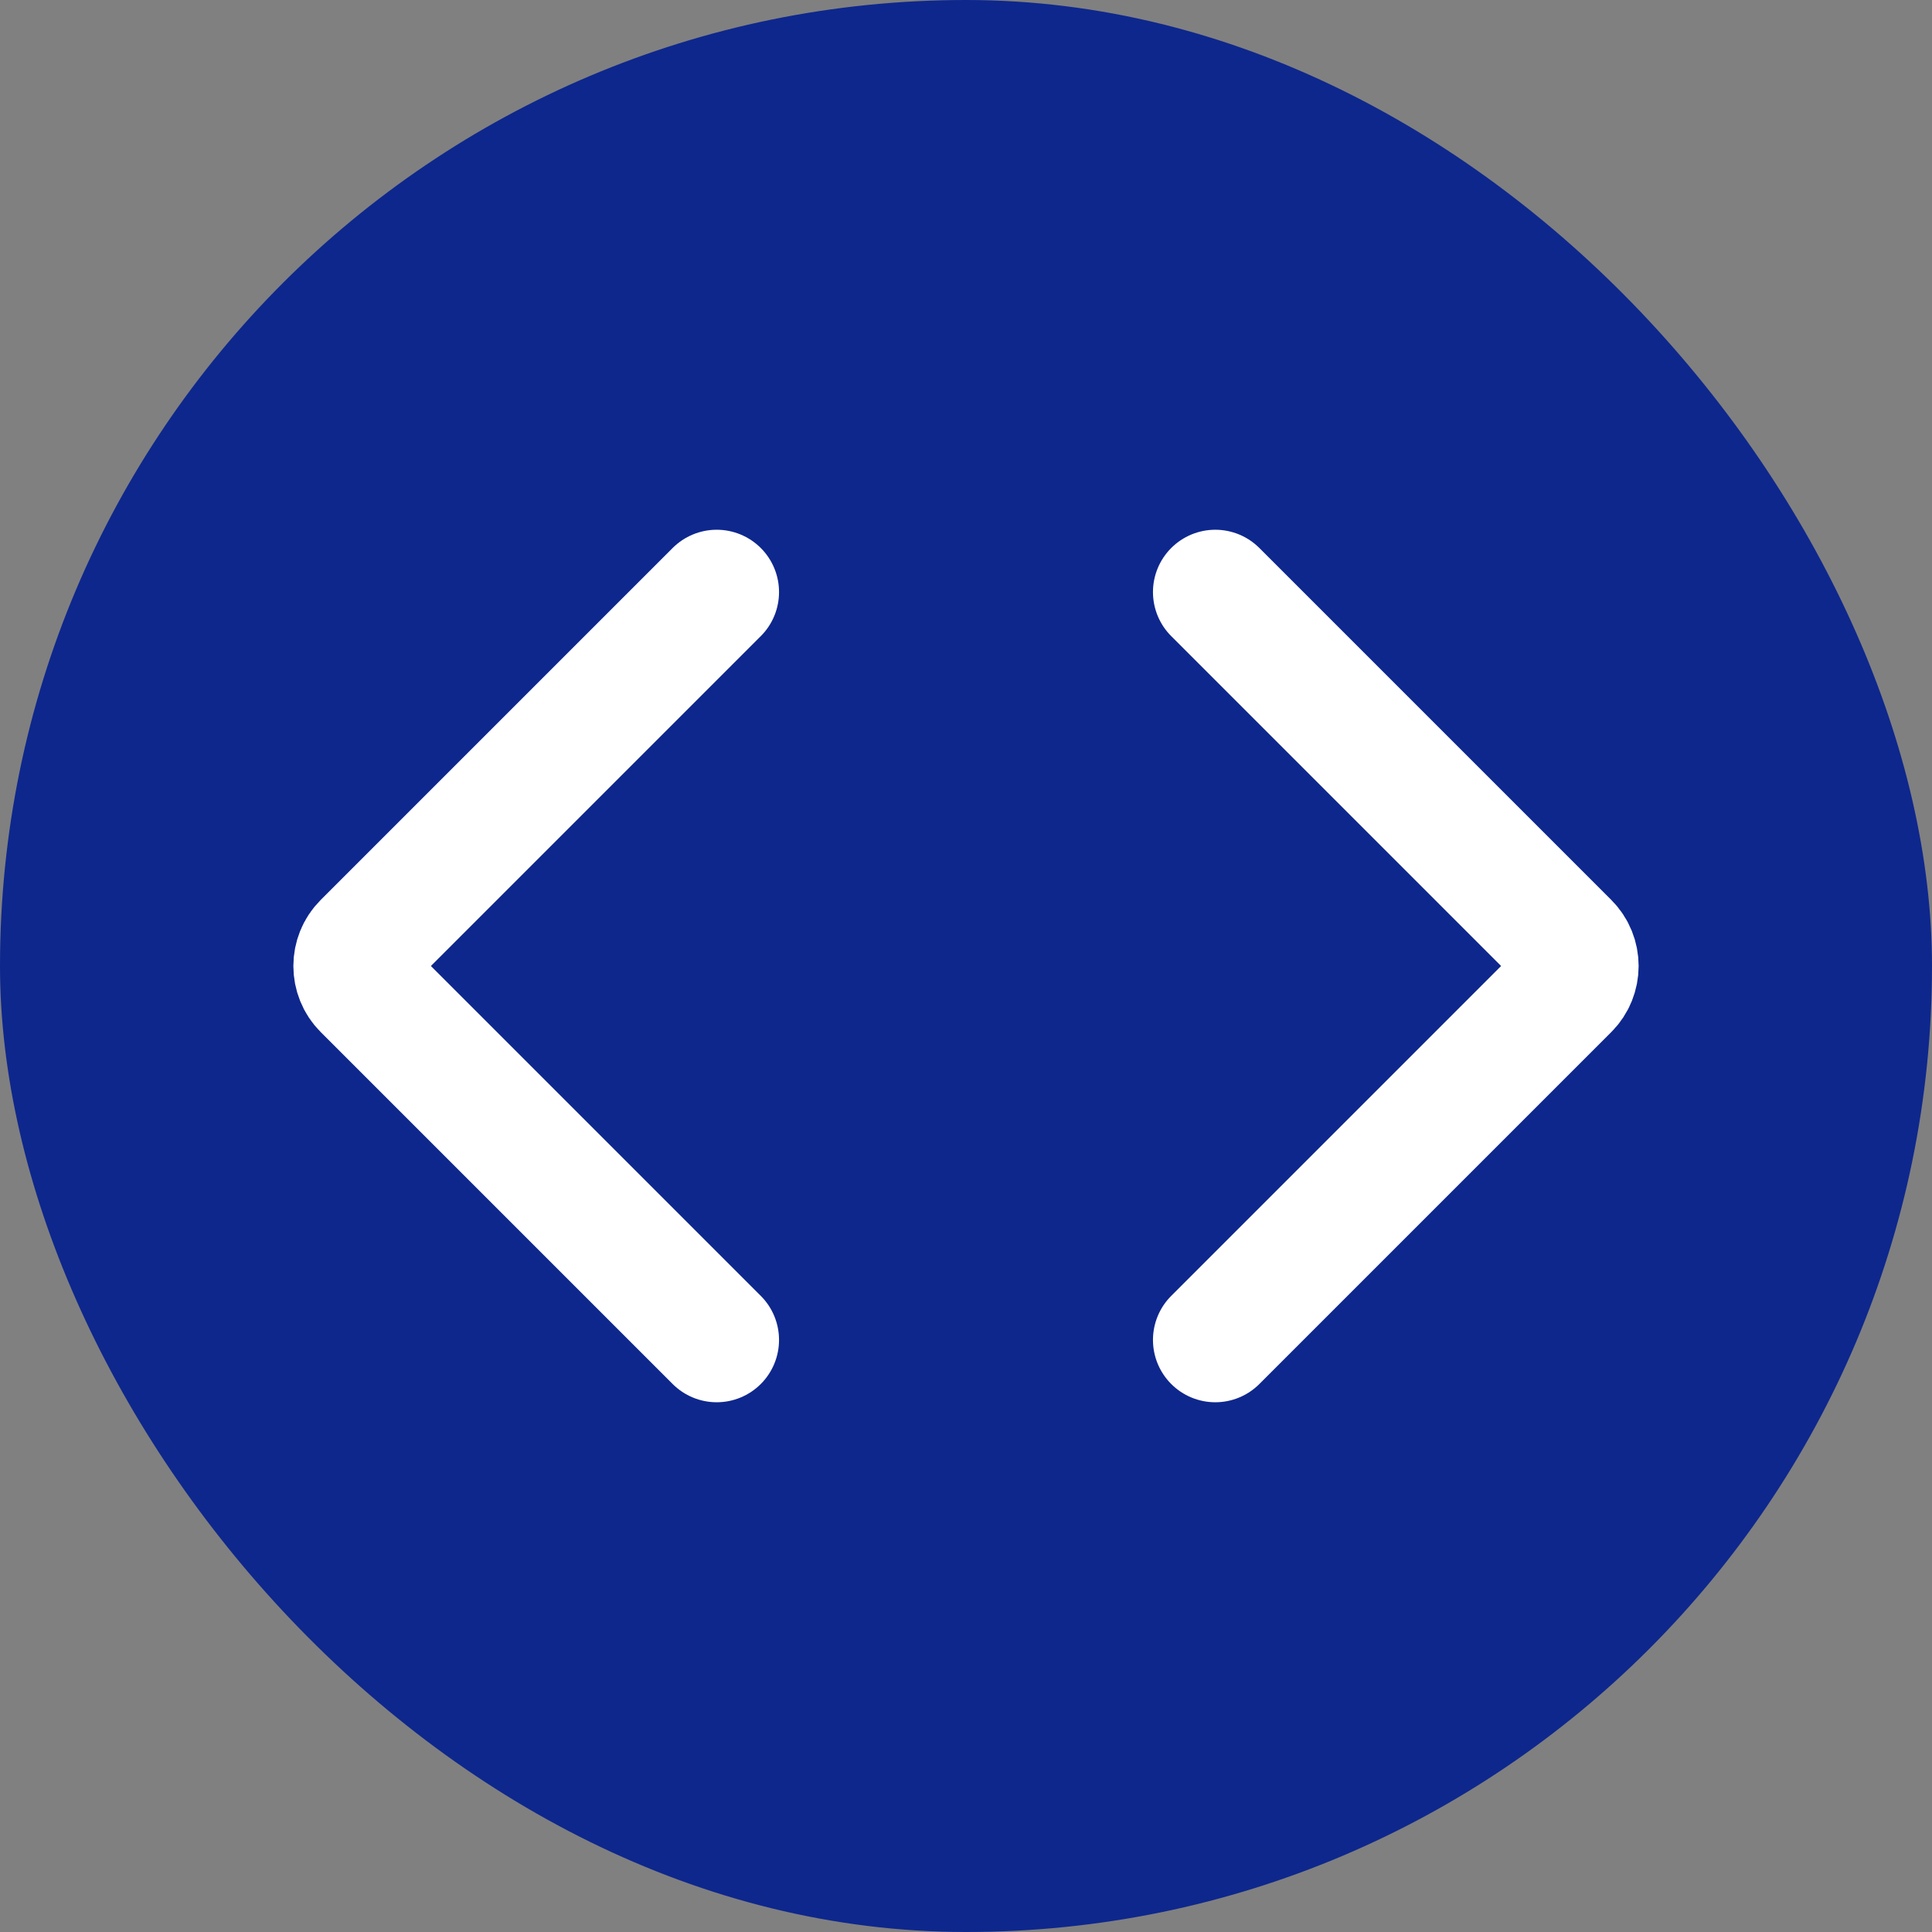
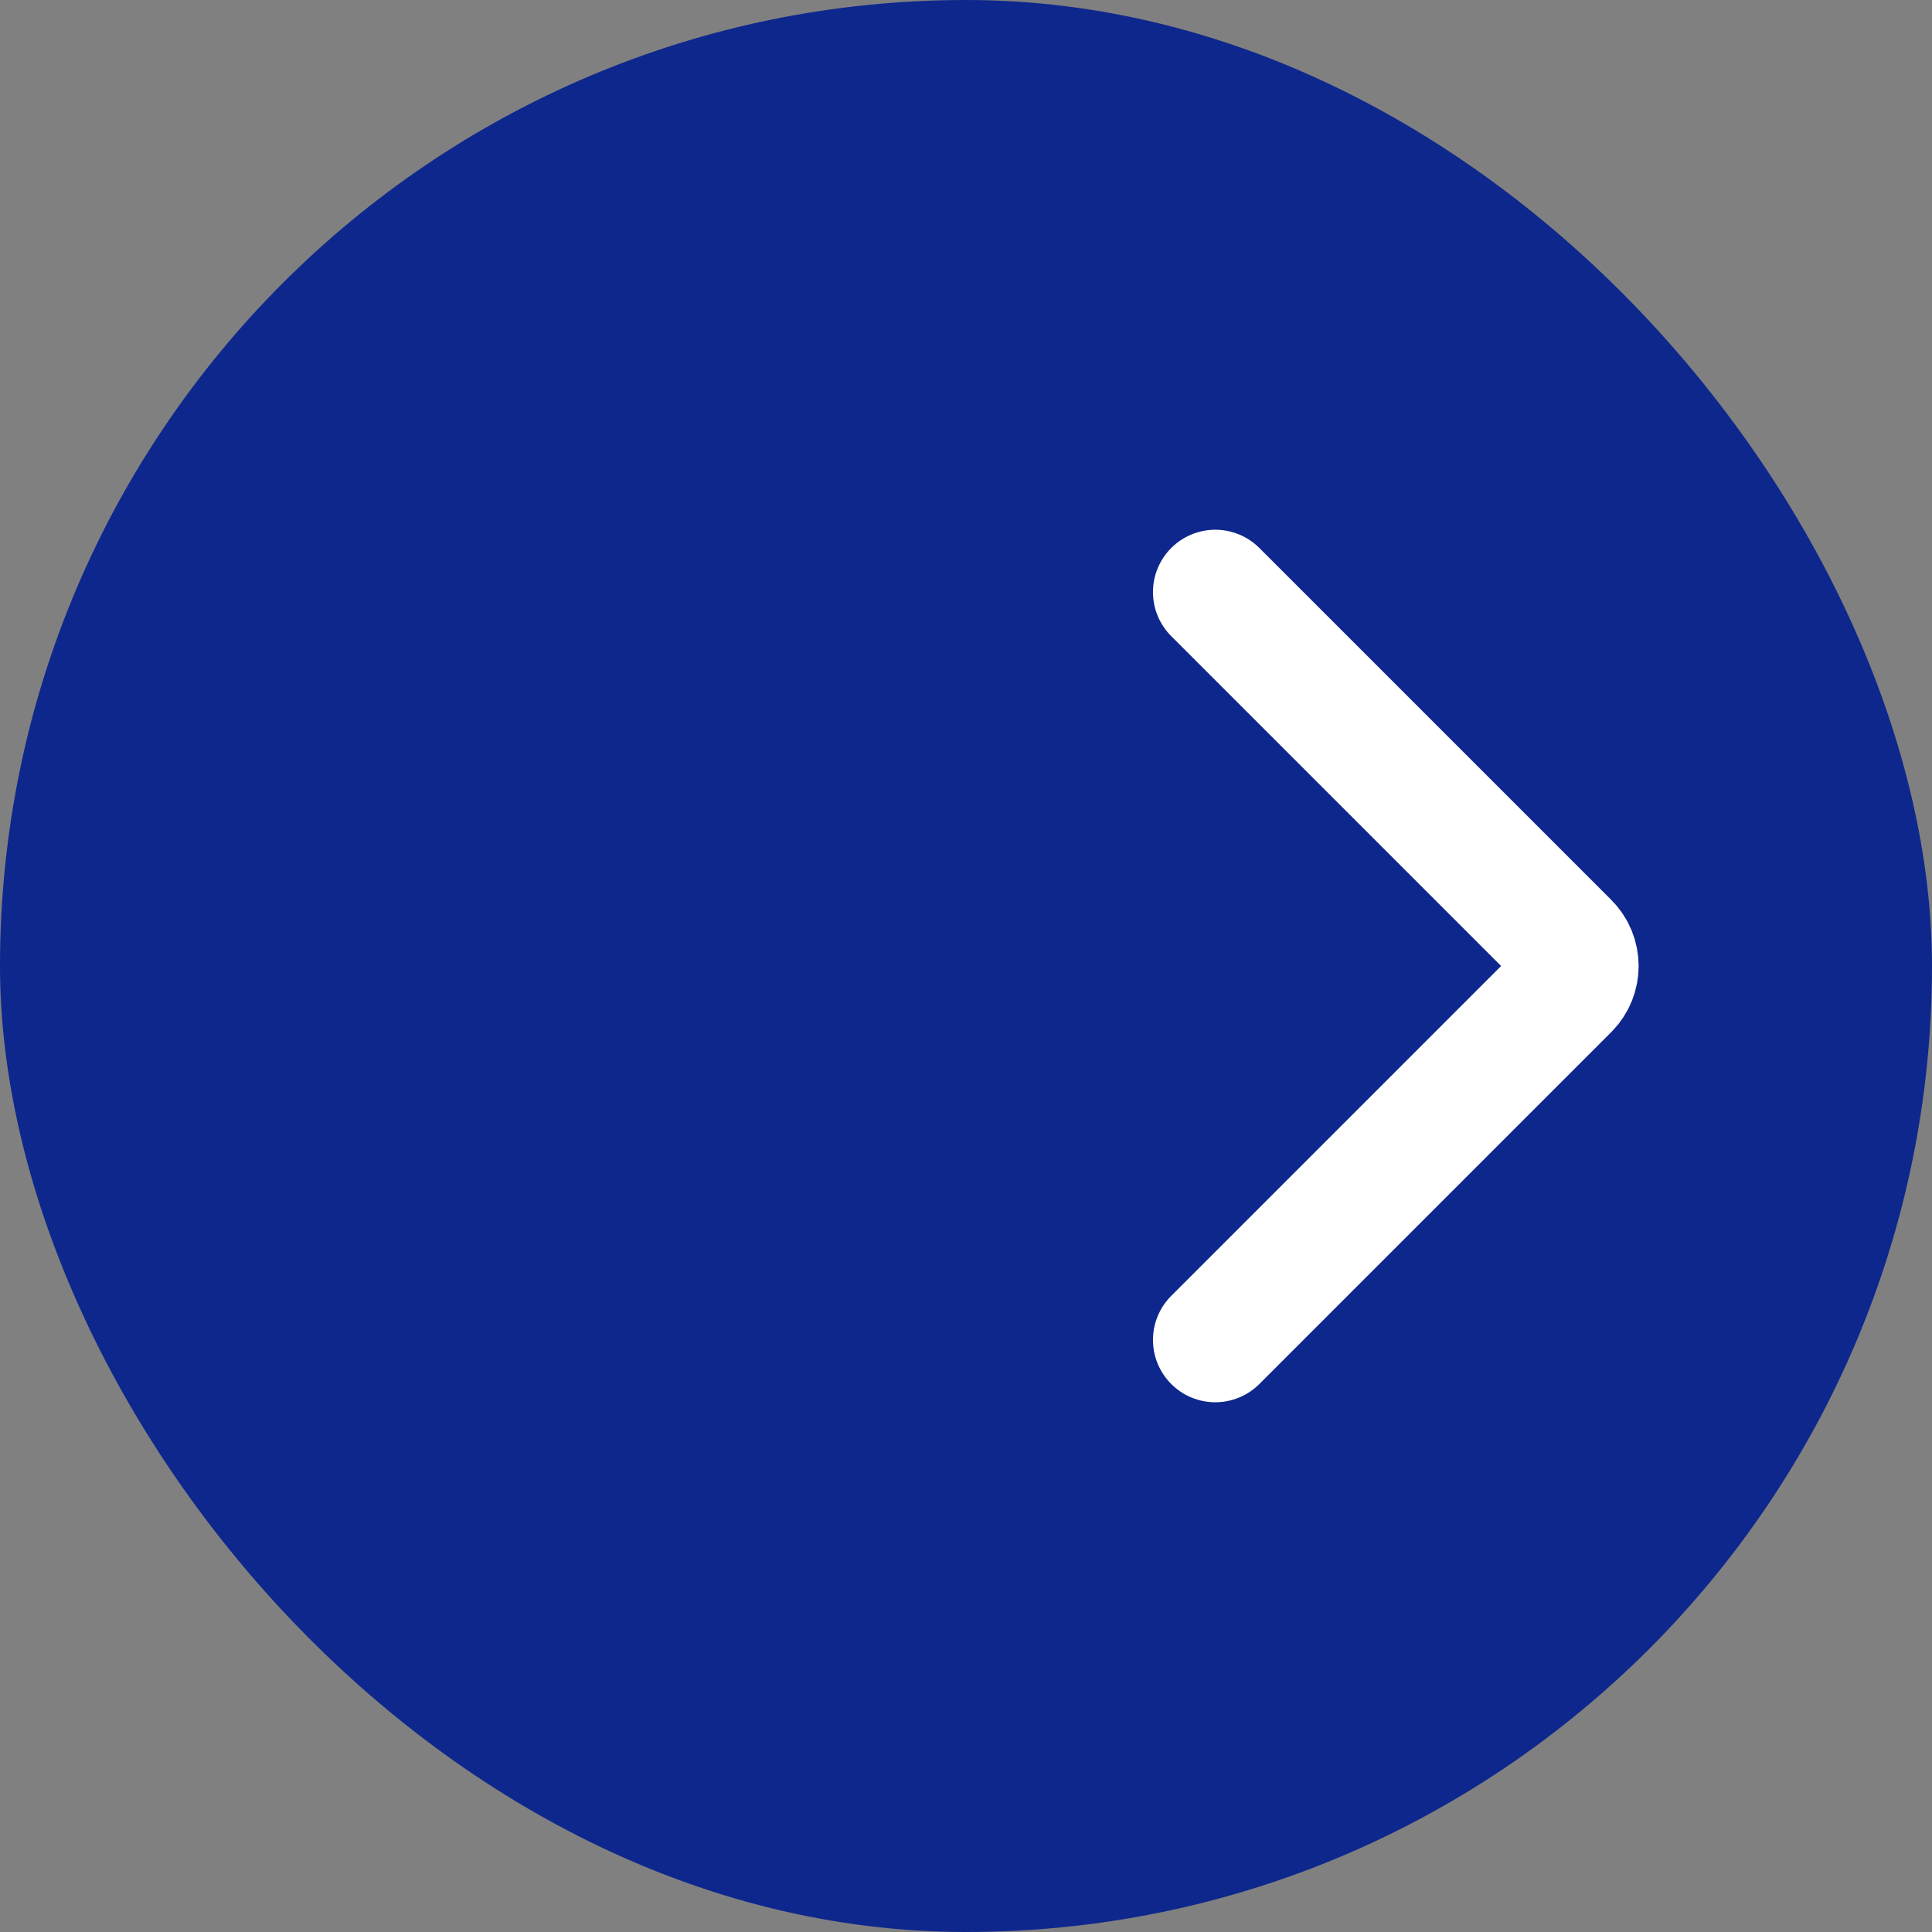
<svg xmlns="http://www.w3.org/2000/svg" width="62" height="62" viewBox="0 0 62 62" fill="none">
  <rect x="0" y="0" width="62" height="62" fill="#808080" stroke="none" />
  <rect width="62" height="62" rx="31" fill="#0E278D" />
-   <path d="M23 43L11.707 31.707C11.317 31.317 11.317 30.683 11.707 30.293L23 19" stroke="white" stroke-width="4" stroke-linecap="round" />
  <path d="M39 43L50.293 31.707C50.683 31.317 50.683 30.683 50.293 30.293L39 19" stroke="white" stroke-width="4" stroke-linecap="round" />
</svg>